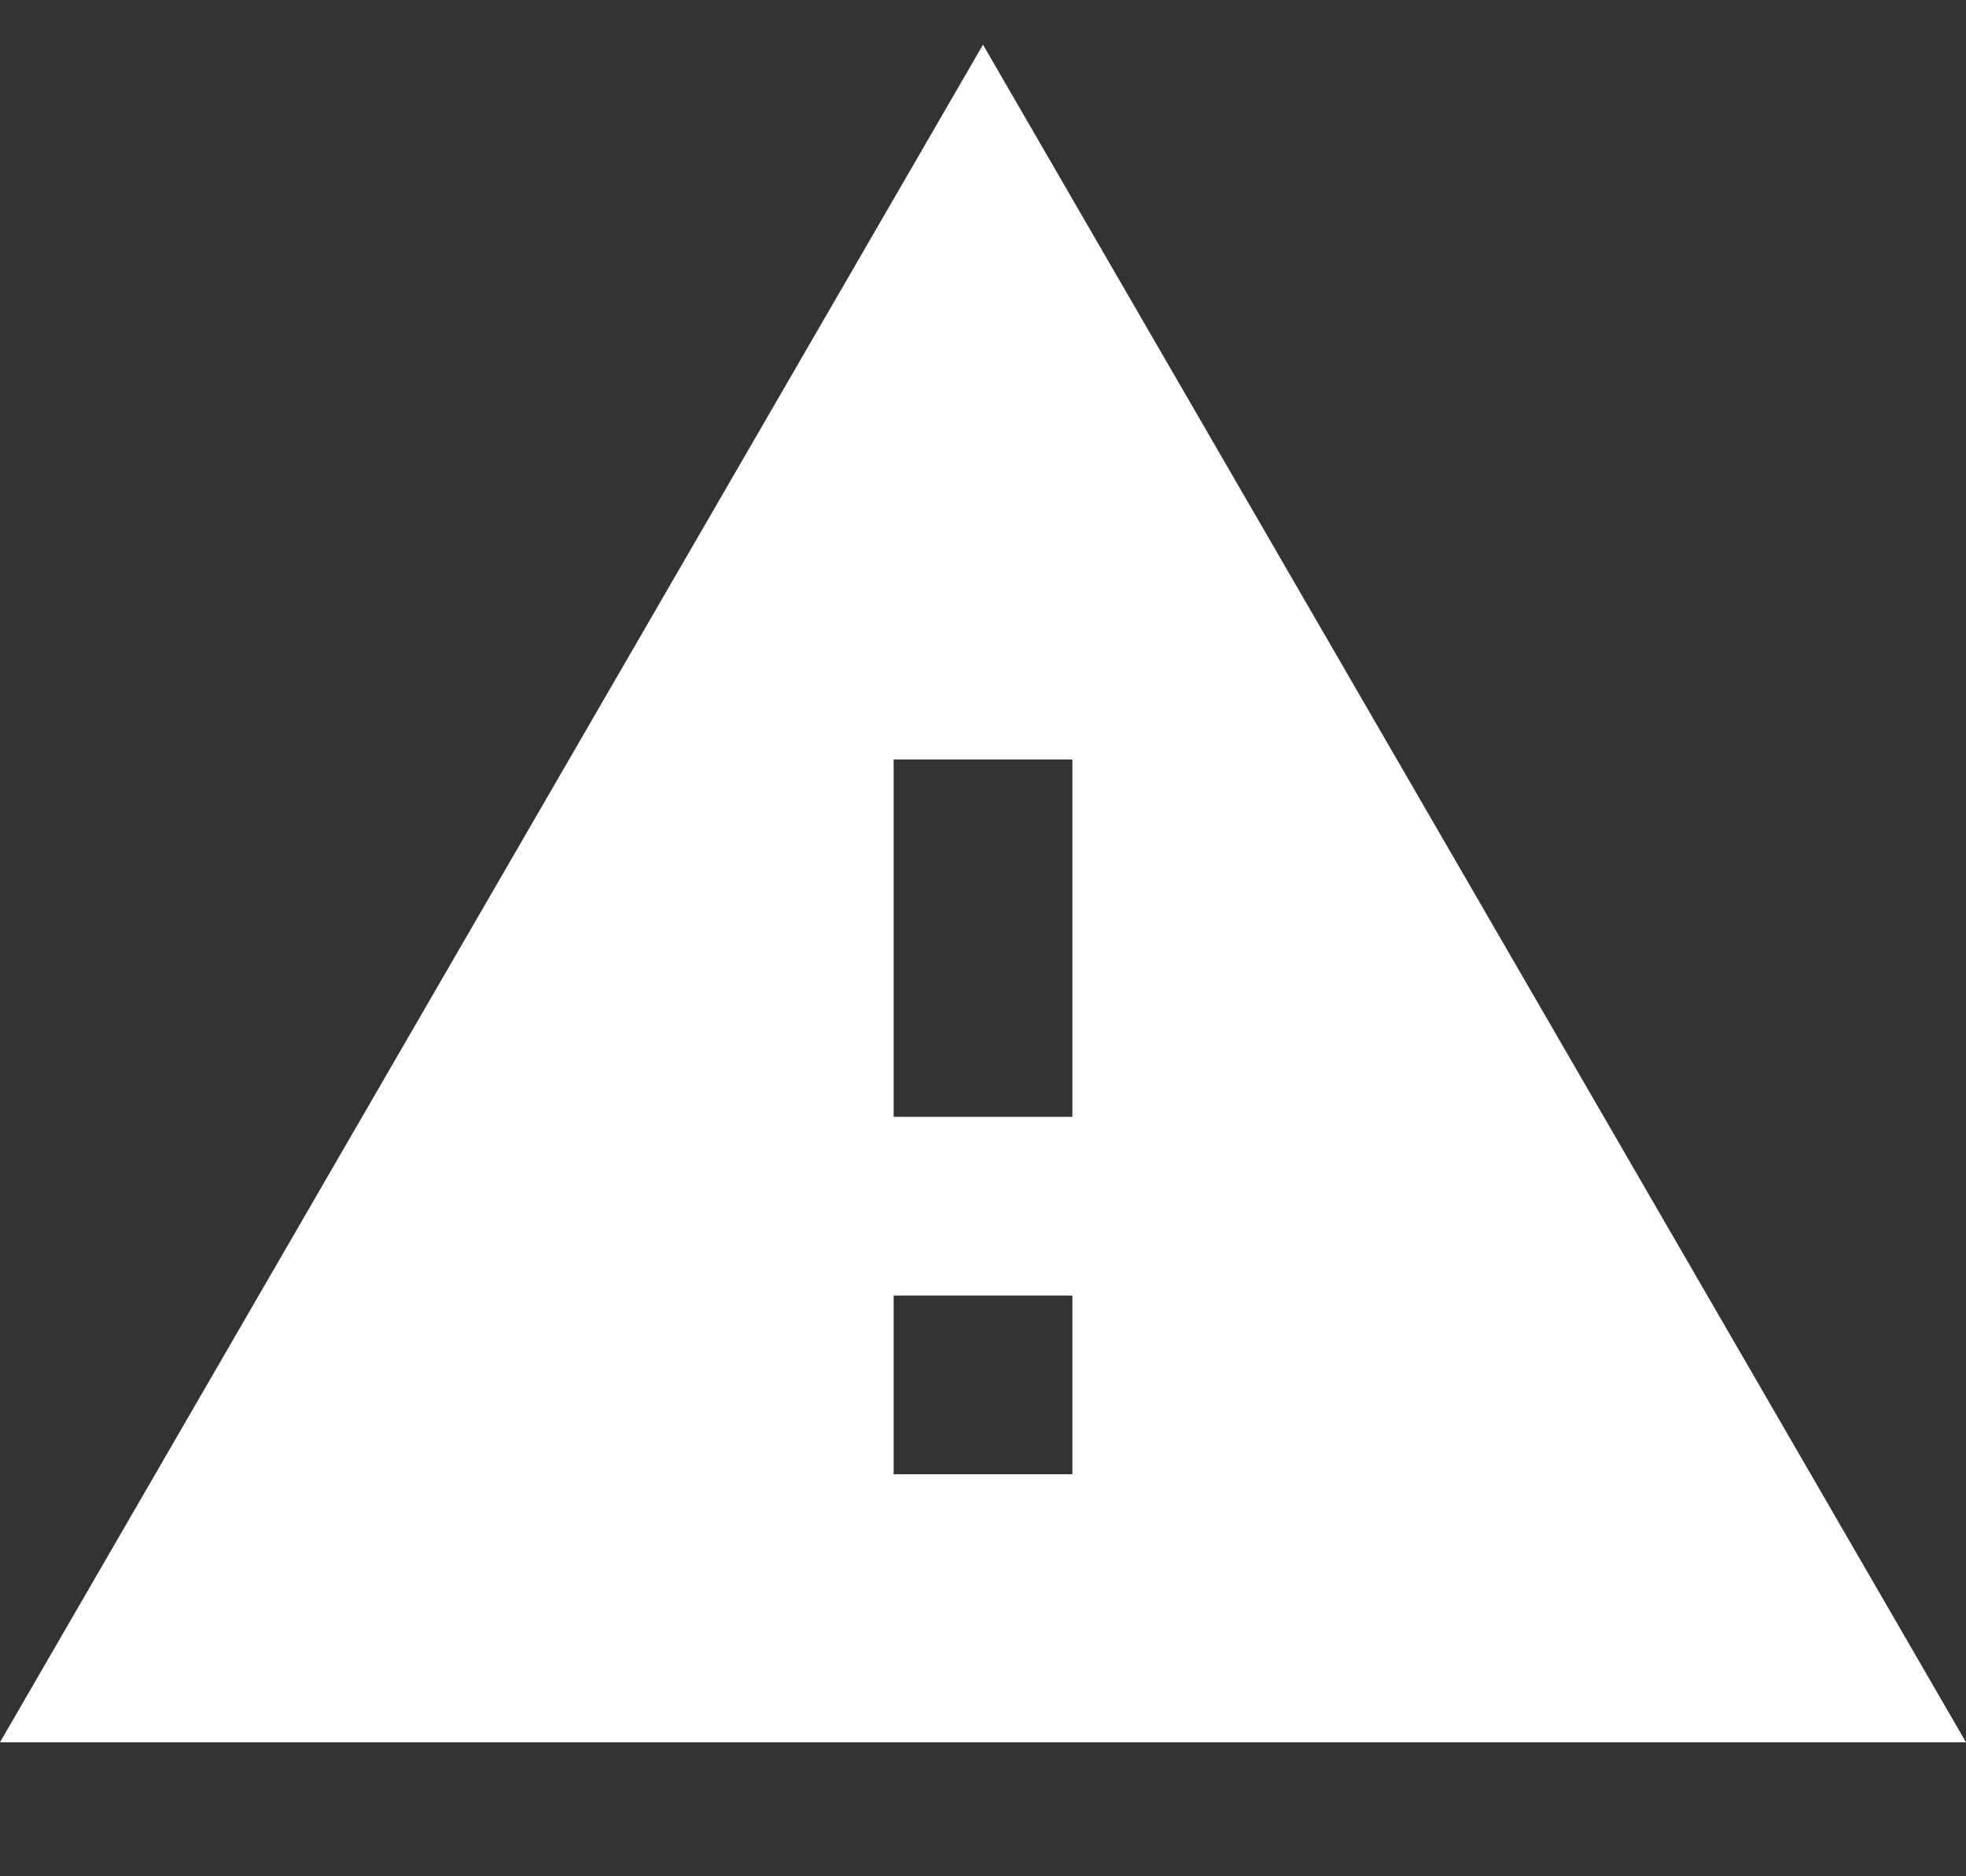
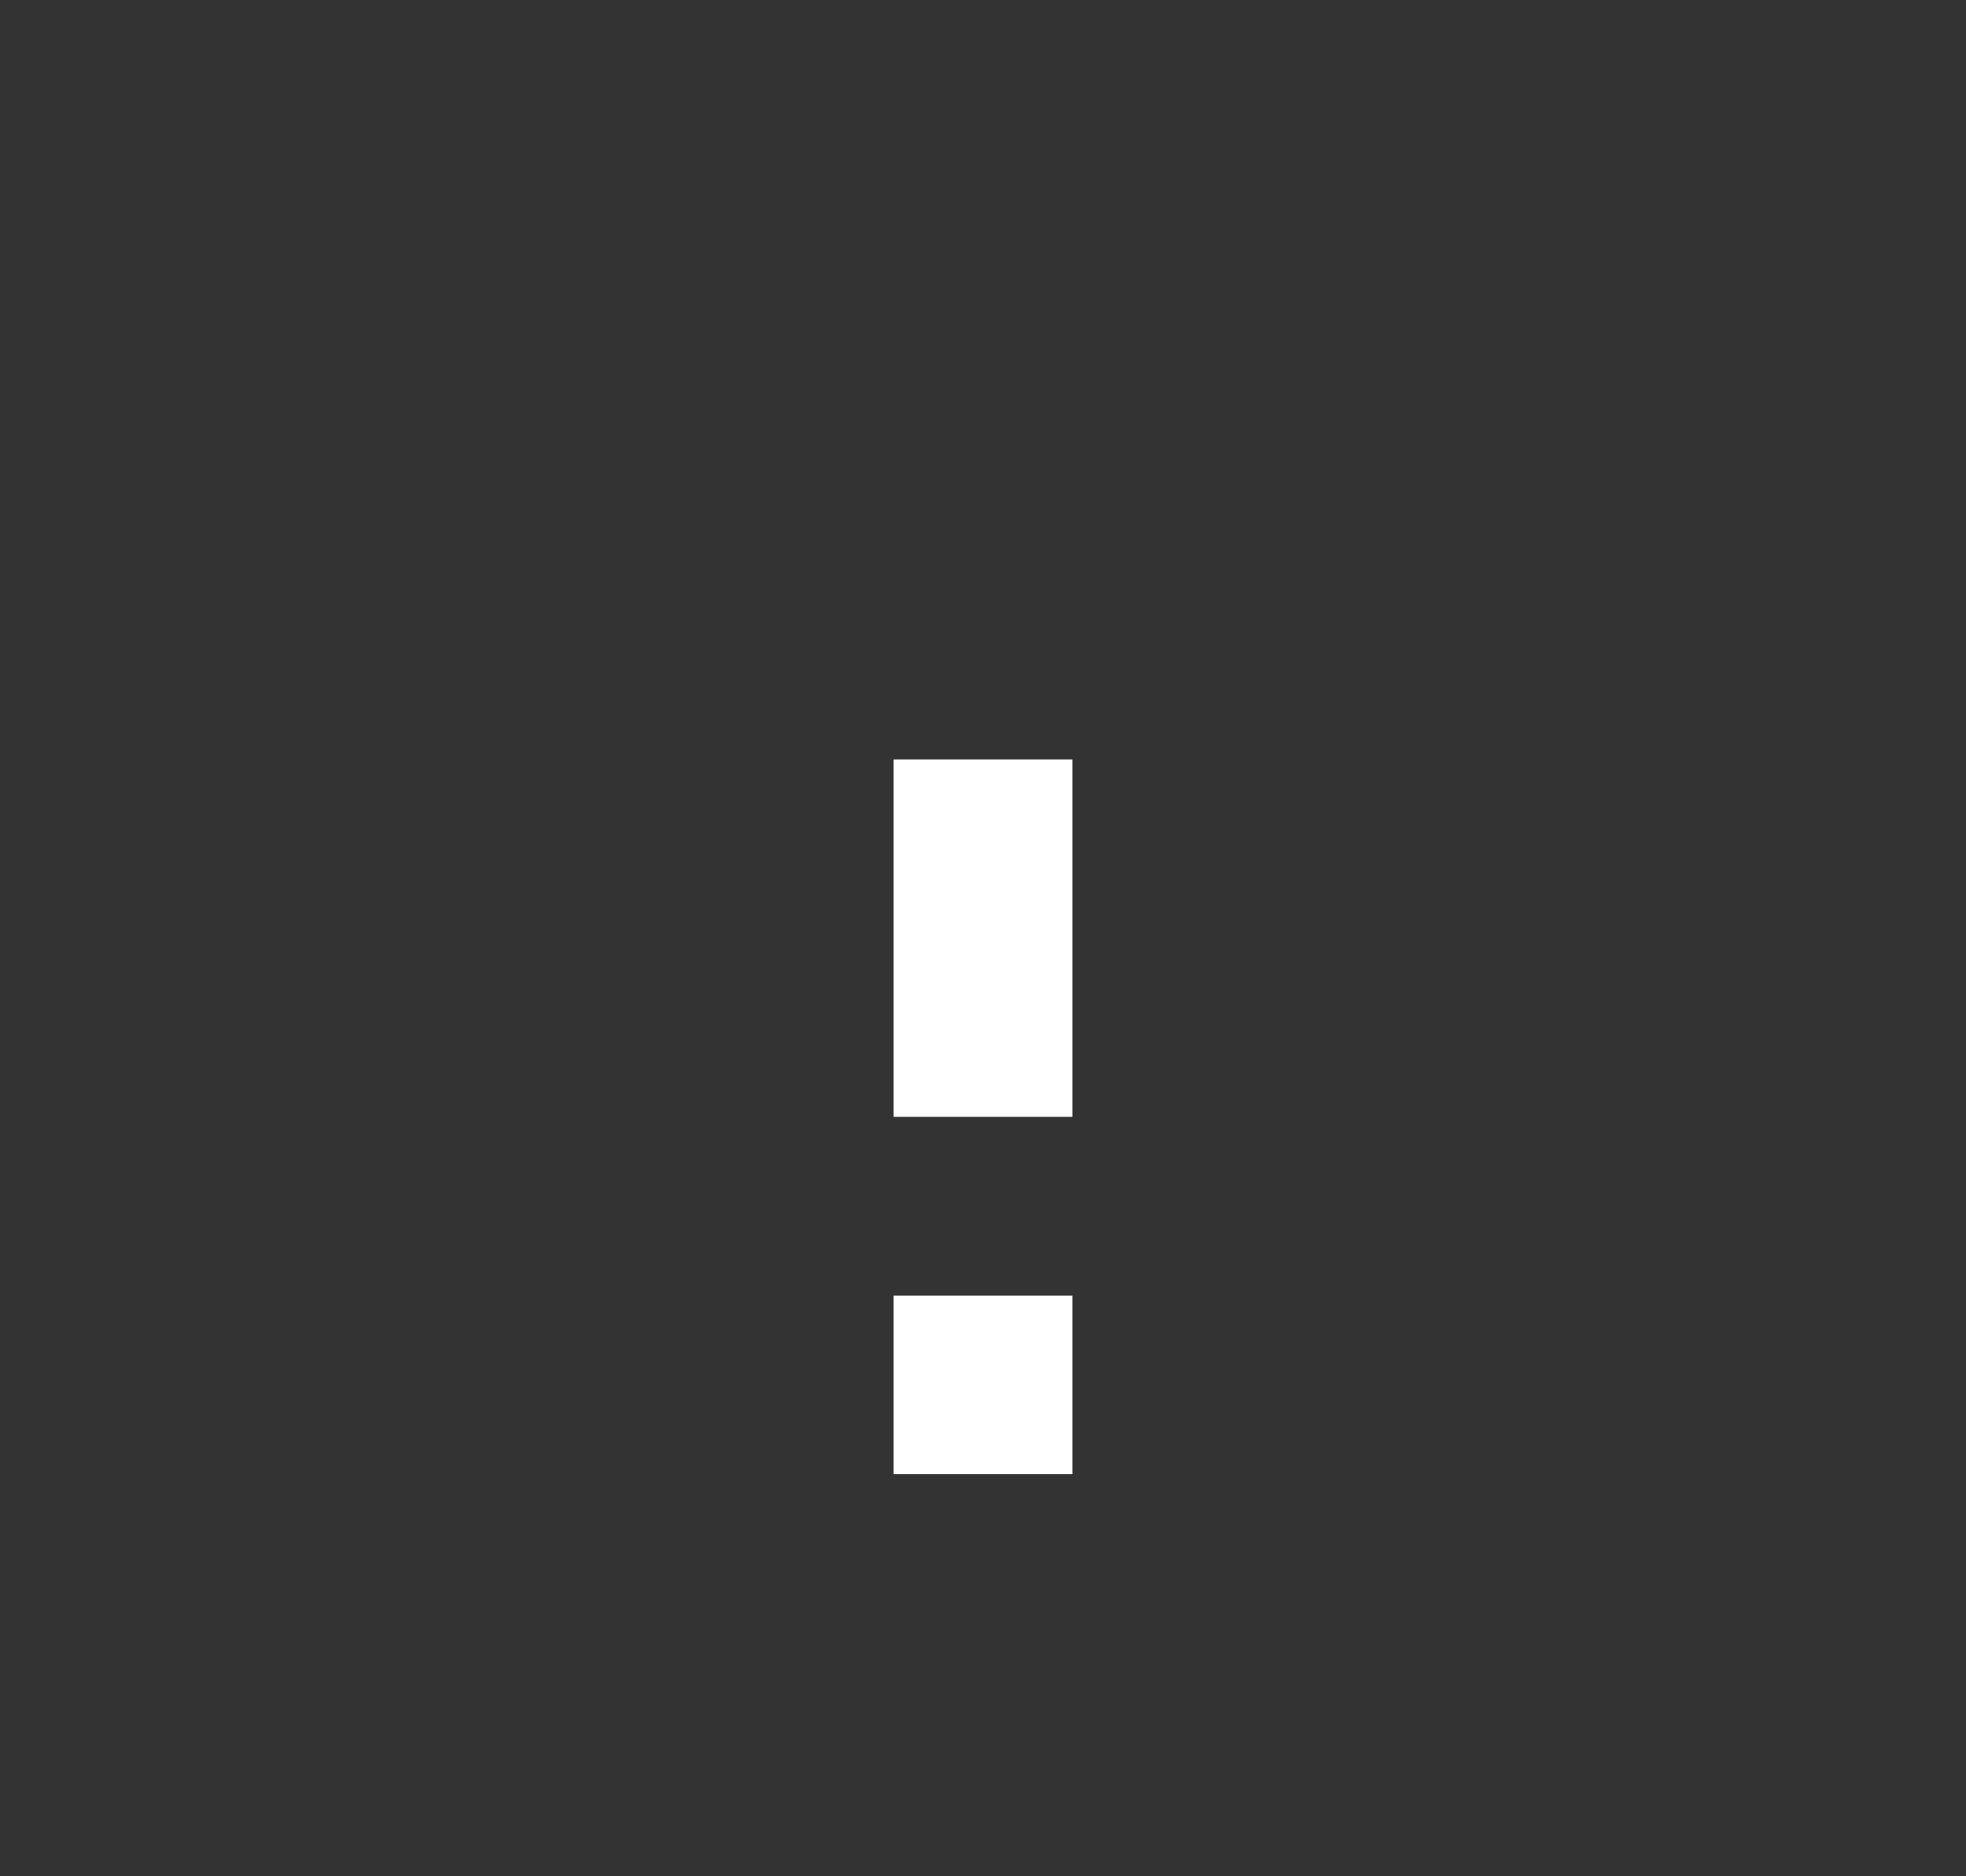
<svg xmlns="http://www.w3.org/2000/svg" height="21px" version="1.1" viewBox="0 0 22 21" width="22px">
  <rect x="0" y="0" width="22" height="21" fill="#333333" stroke="none" />
  <title />
  <desc />
  <defs />
  <g fill="none" fill-rule="evenodd" id="Page-1" stroke="none" stroke-width="1">
    <g fill="#000000" id="Core" transform="translate(-337, -506)">
      <g id="warning" transform="translate(337, 506.5)">
-         <path d="M0,19 L22,19 L11,0 L0,19 L0,19 Z M12,16 L10,16 L10,14 L12,14 L12,16 L12,16 Z M12,12 L10,12 L10,8 L12,8 L12,12 L12,12 Z" id="Shape" fill="#ffffff" opacity="1" original-fill="#19a3fc" />
+         <path d="M0,19 L11,0 L0,19 L0,19 Z M12,16 L10,16 L10,14 L12,14 L12,16 L12,16 Z M12,12 L10,12 L10,8 L12,8 L12,12 L12,12 Z" id="Shape" fill="#ffffff" opacity="1" original-fill="#19a3fc" />
      </g>
    </g>
  </g>
</svg>